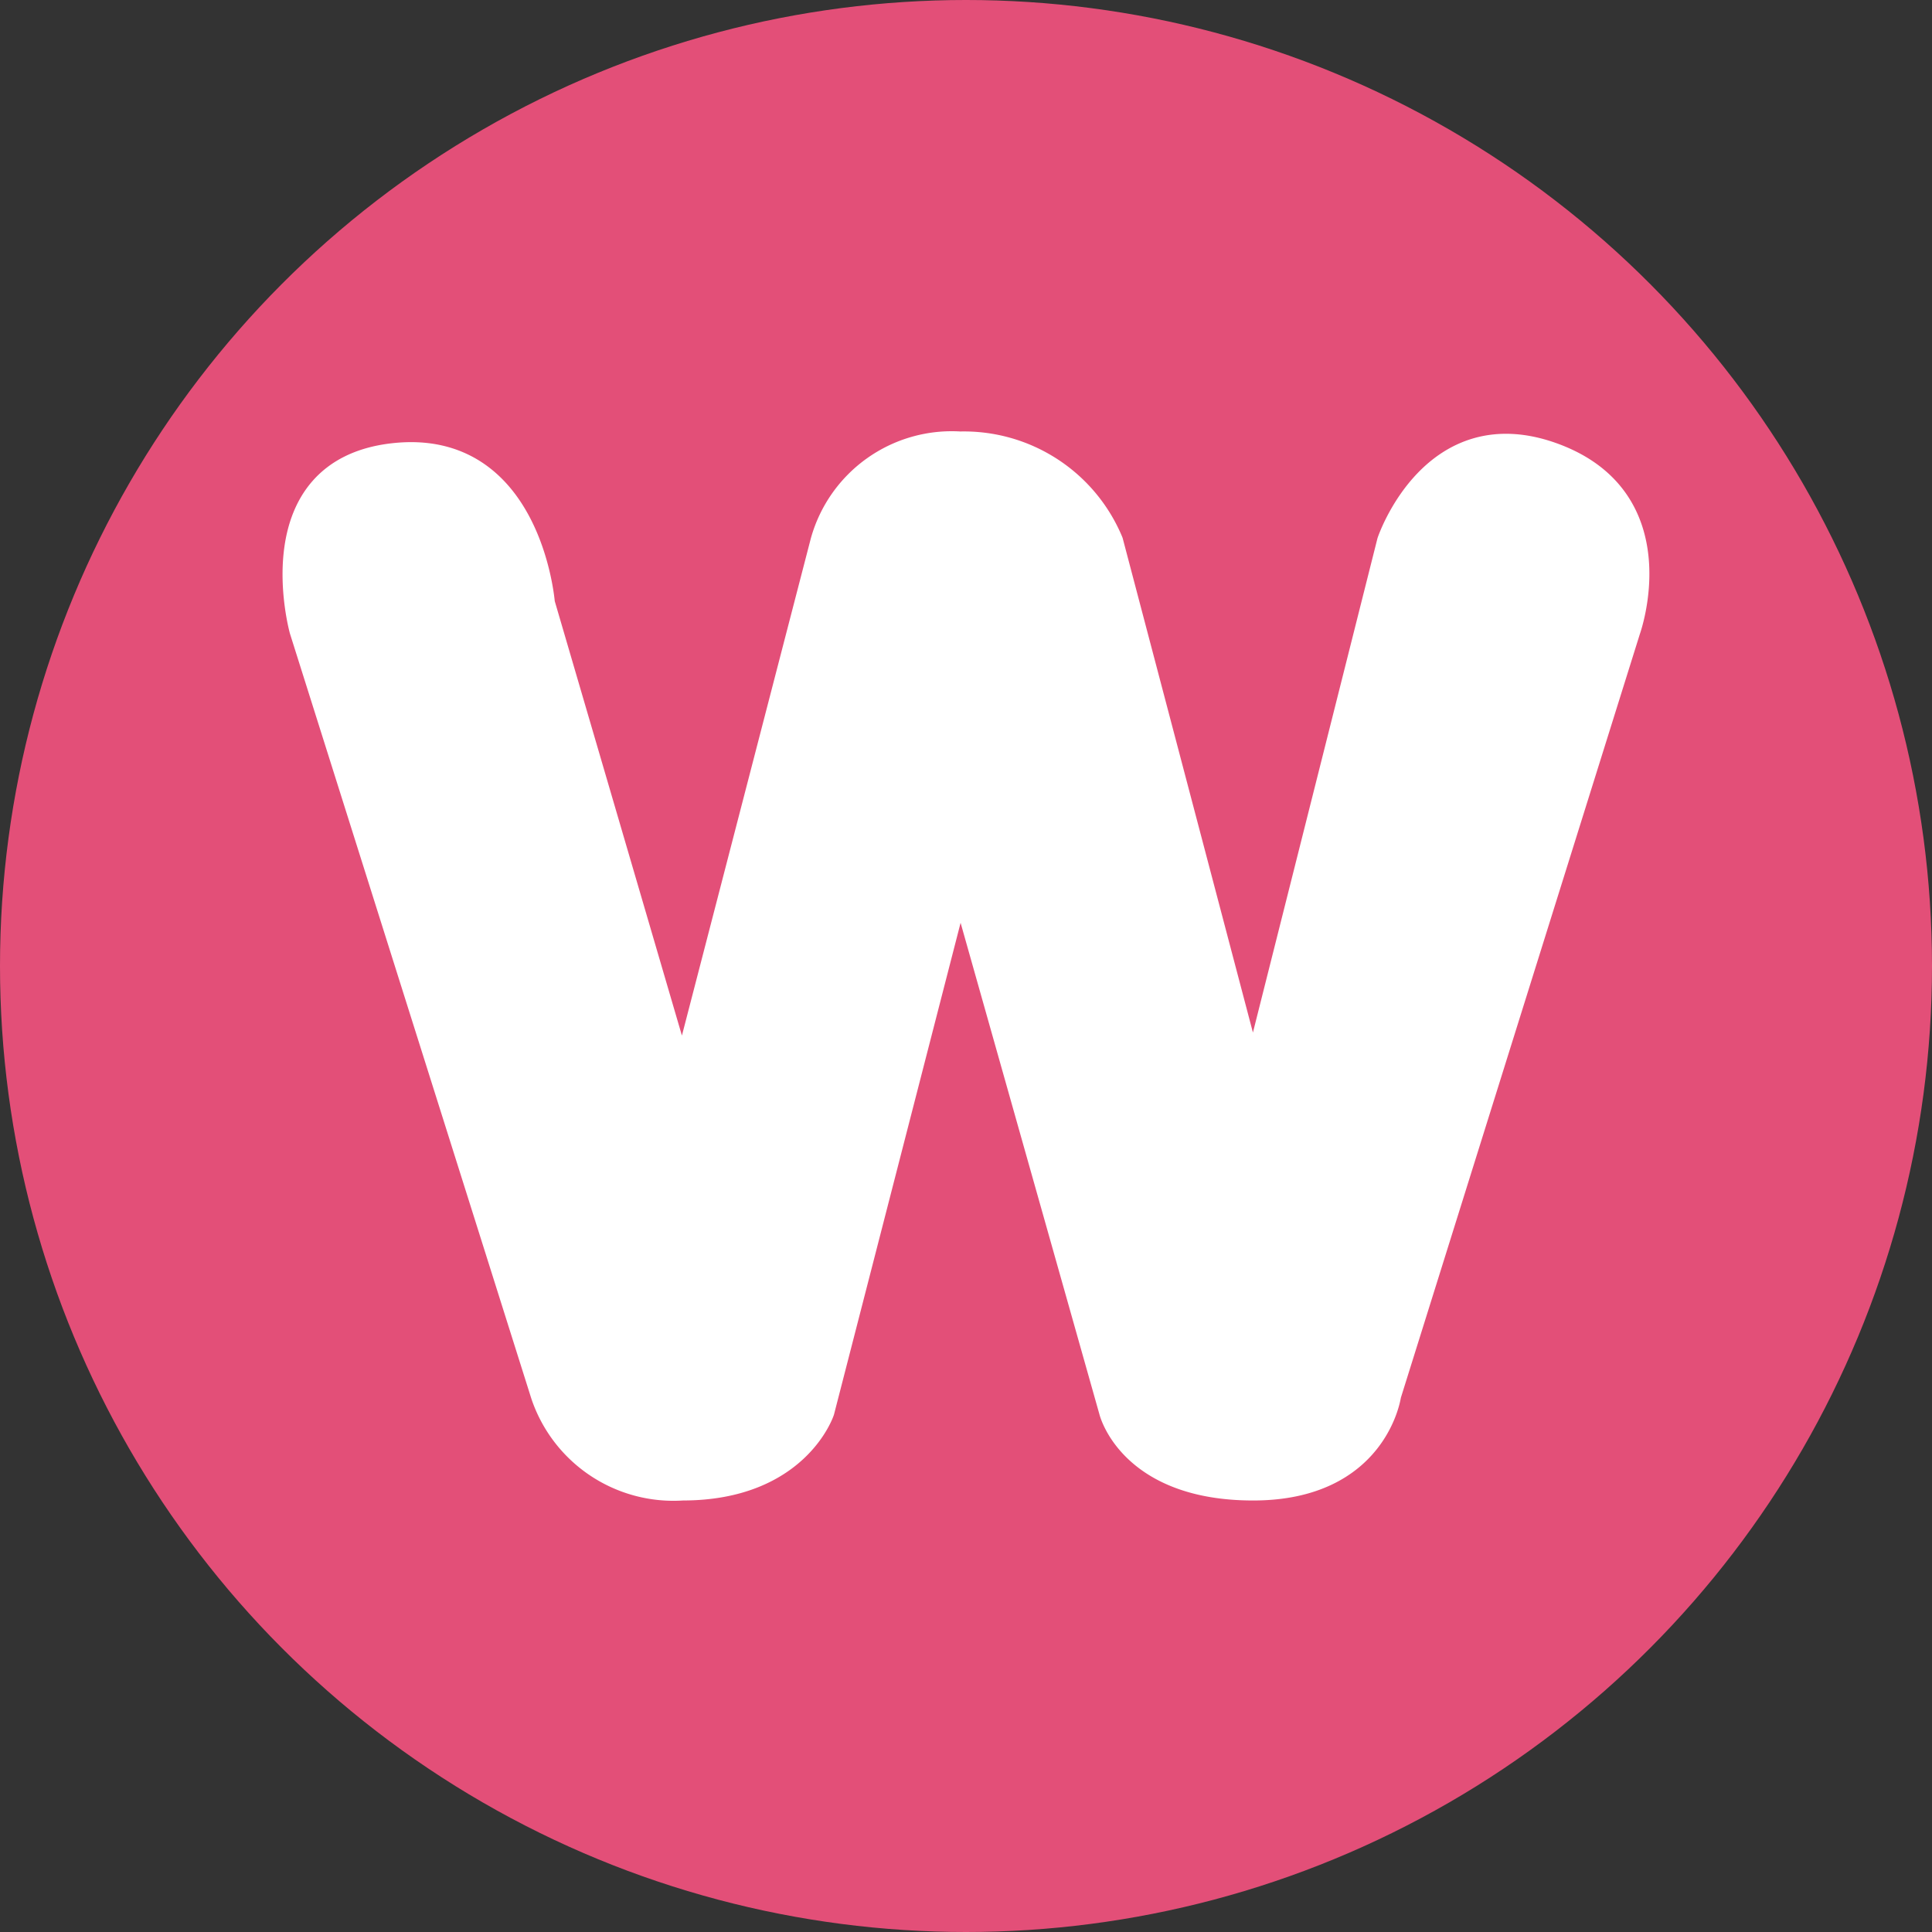
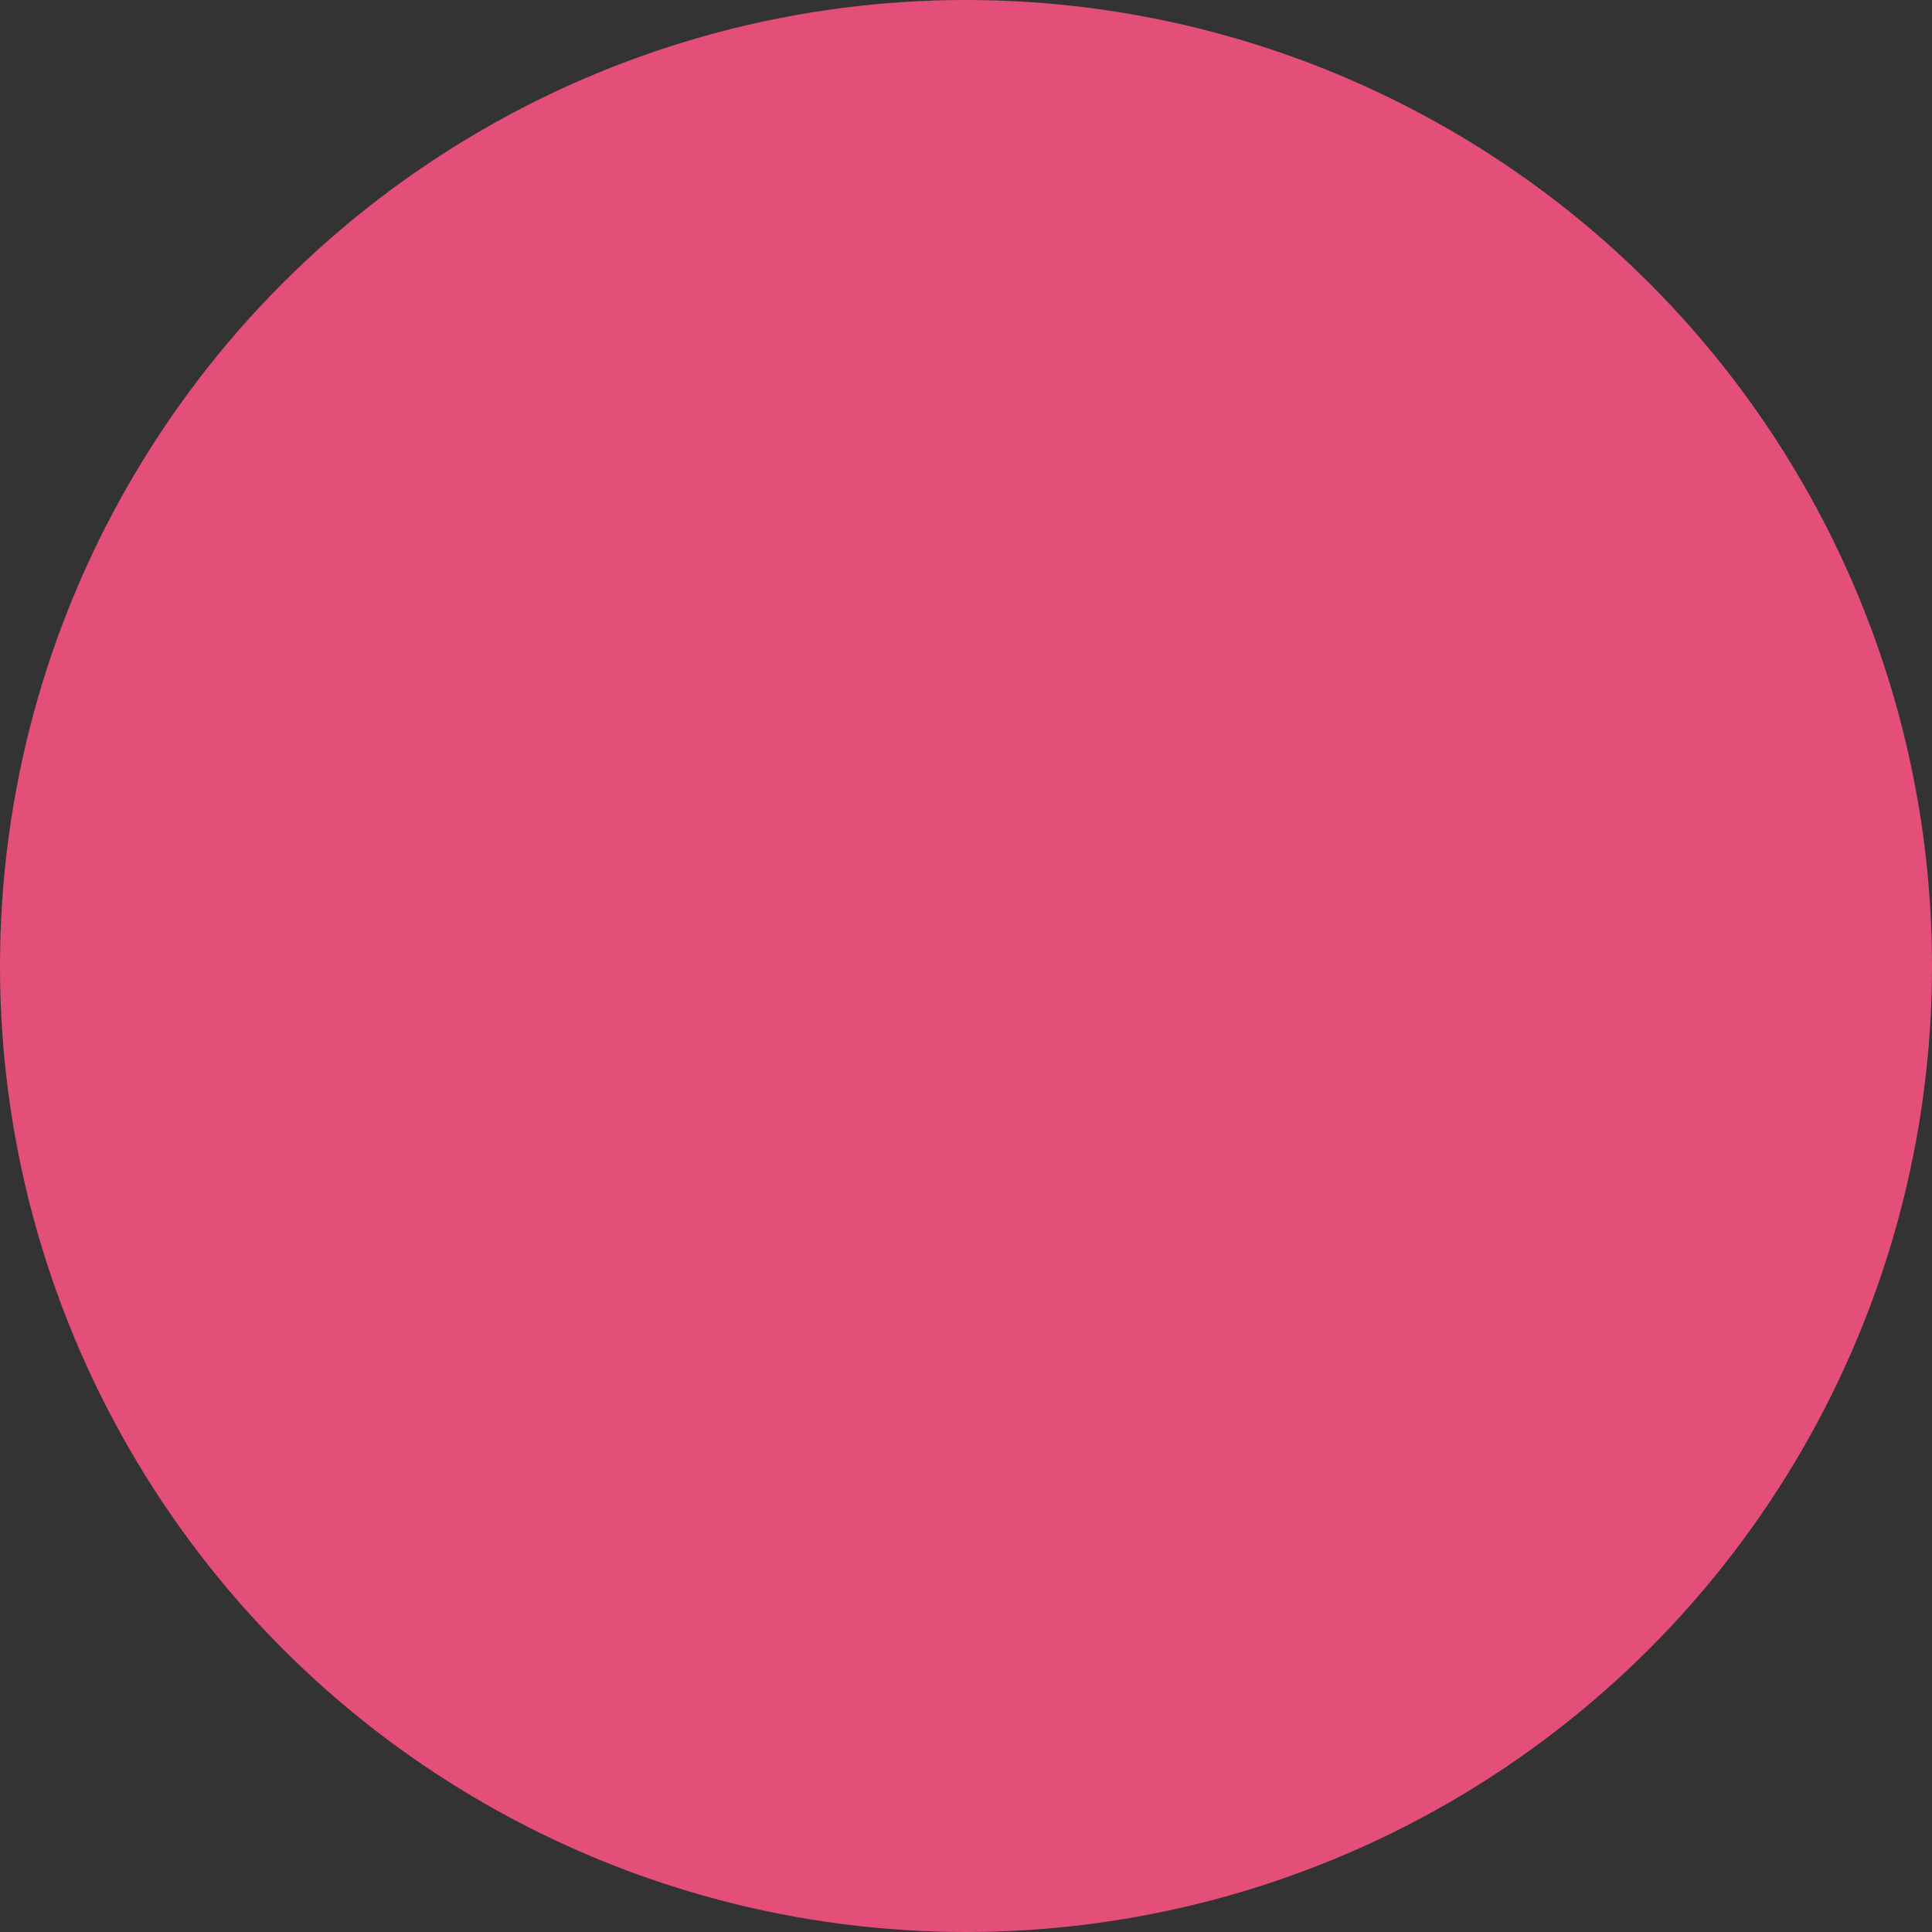
<svg xmlns="http://www.w3.org/2000/svg" width="80" height="80" viewBox="0 0 80 80">
  <rect x="0" y="0" width="80" height="80" fill="#333333" stroke="none" />
  <g transform="translate(-948 -227)">
    <circle cx="40" cy="40" r="40" transform="translate(948 227)" fill="#e34f78" />
-     <path d="M735.622,74.566l-9.911,31.67s-.525,3.87-5.628,3.87-5.884-3.2-5.884-3.2l-6.253-22.139-5.7,22.139s-1.041,3.2-5.788,3.2a5.708,5.708,0,0,1-5.788-3.87l-9.993-31.67s-1.838-6.618,3.816-7.243,6.177,6.138,6.177,6.138l5.788,19.773L702.249,70.9a5.556,5.556,0,0,1,5.7-4.059A6.6,6.6,0,0,1,714.2,70.9l5.884,22.333L725.711,70.9s1.82-5.432,6.833-3.578S735.622,74.566,735.622,74.566Z" transform="translate(279.808 178.526)" fill="#fff" stroke="#fff" stroke-linejoin="round" stroke-width="1" />
  </g>
</svg>